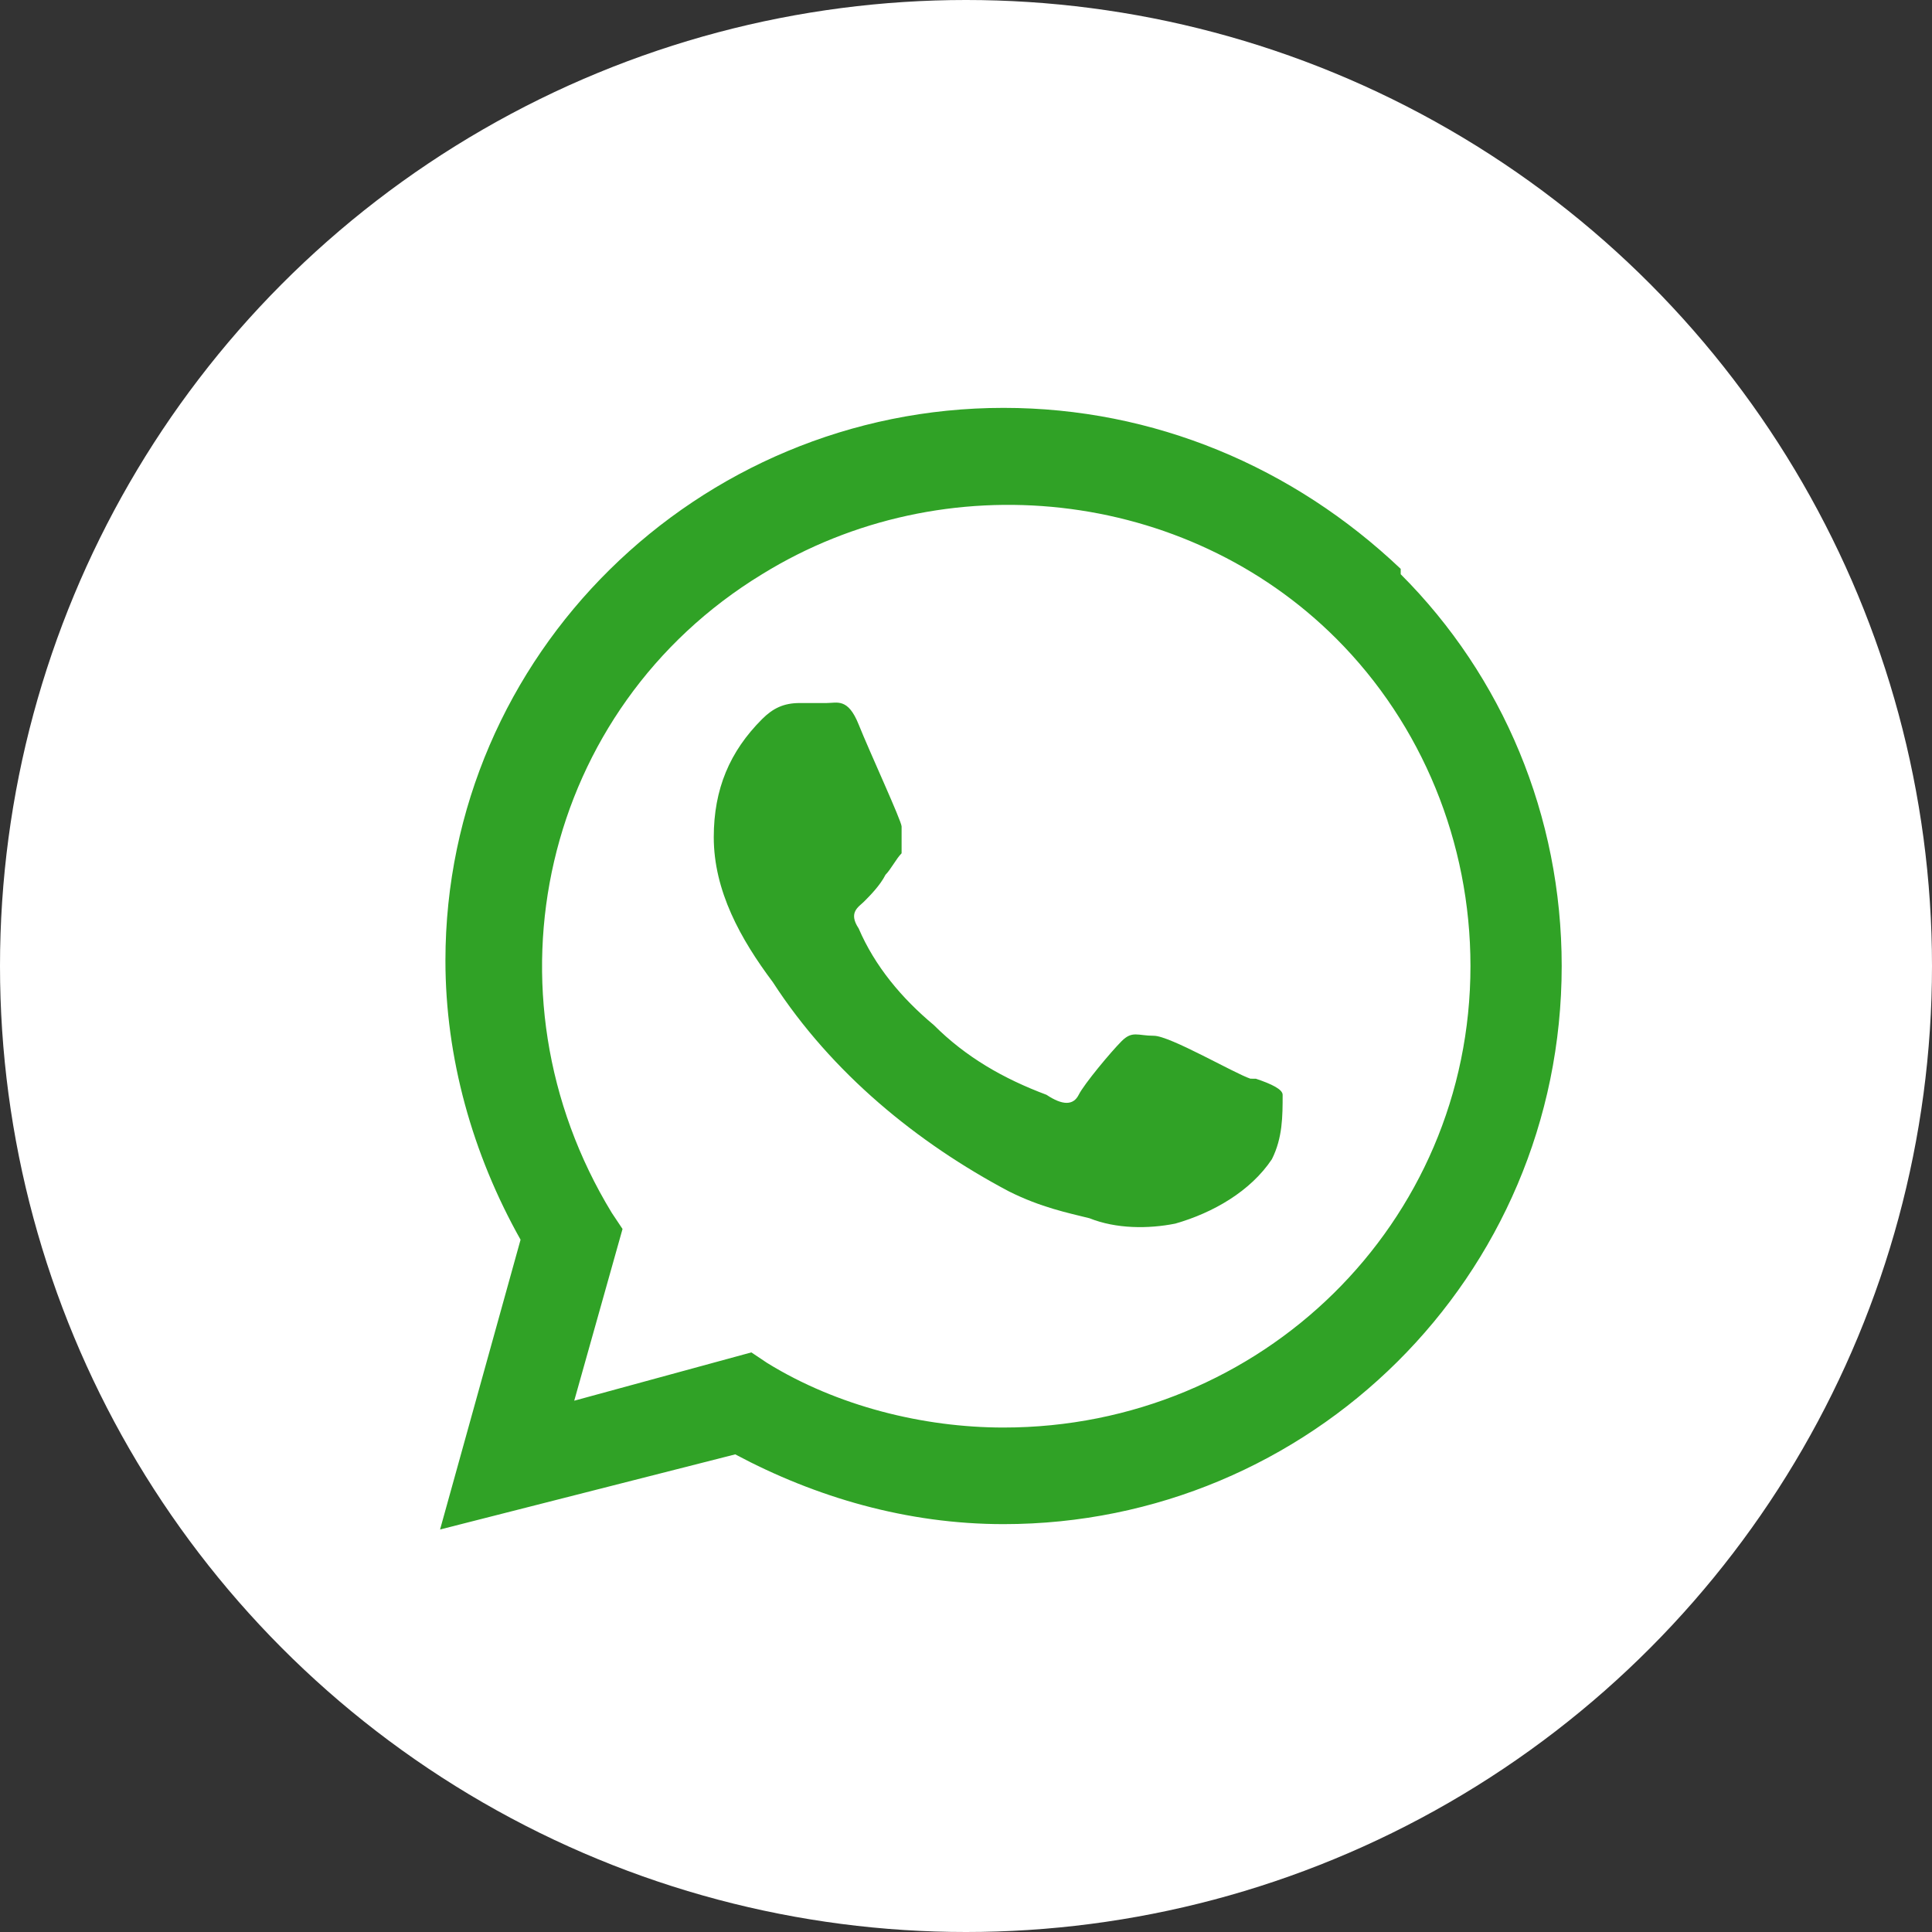
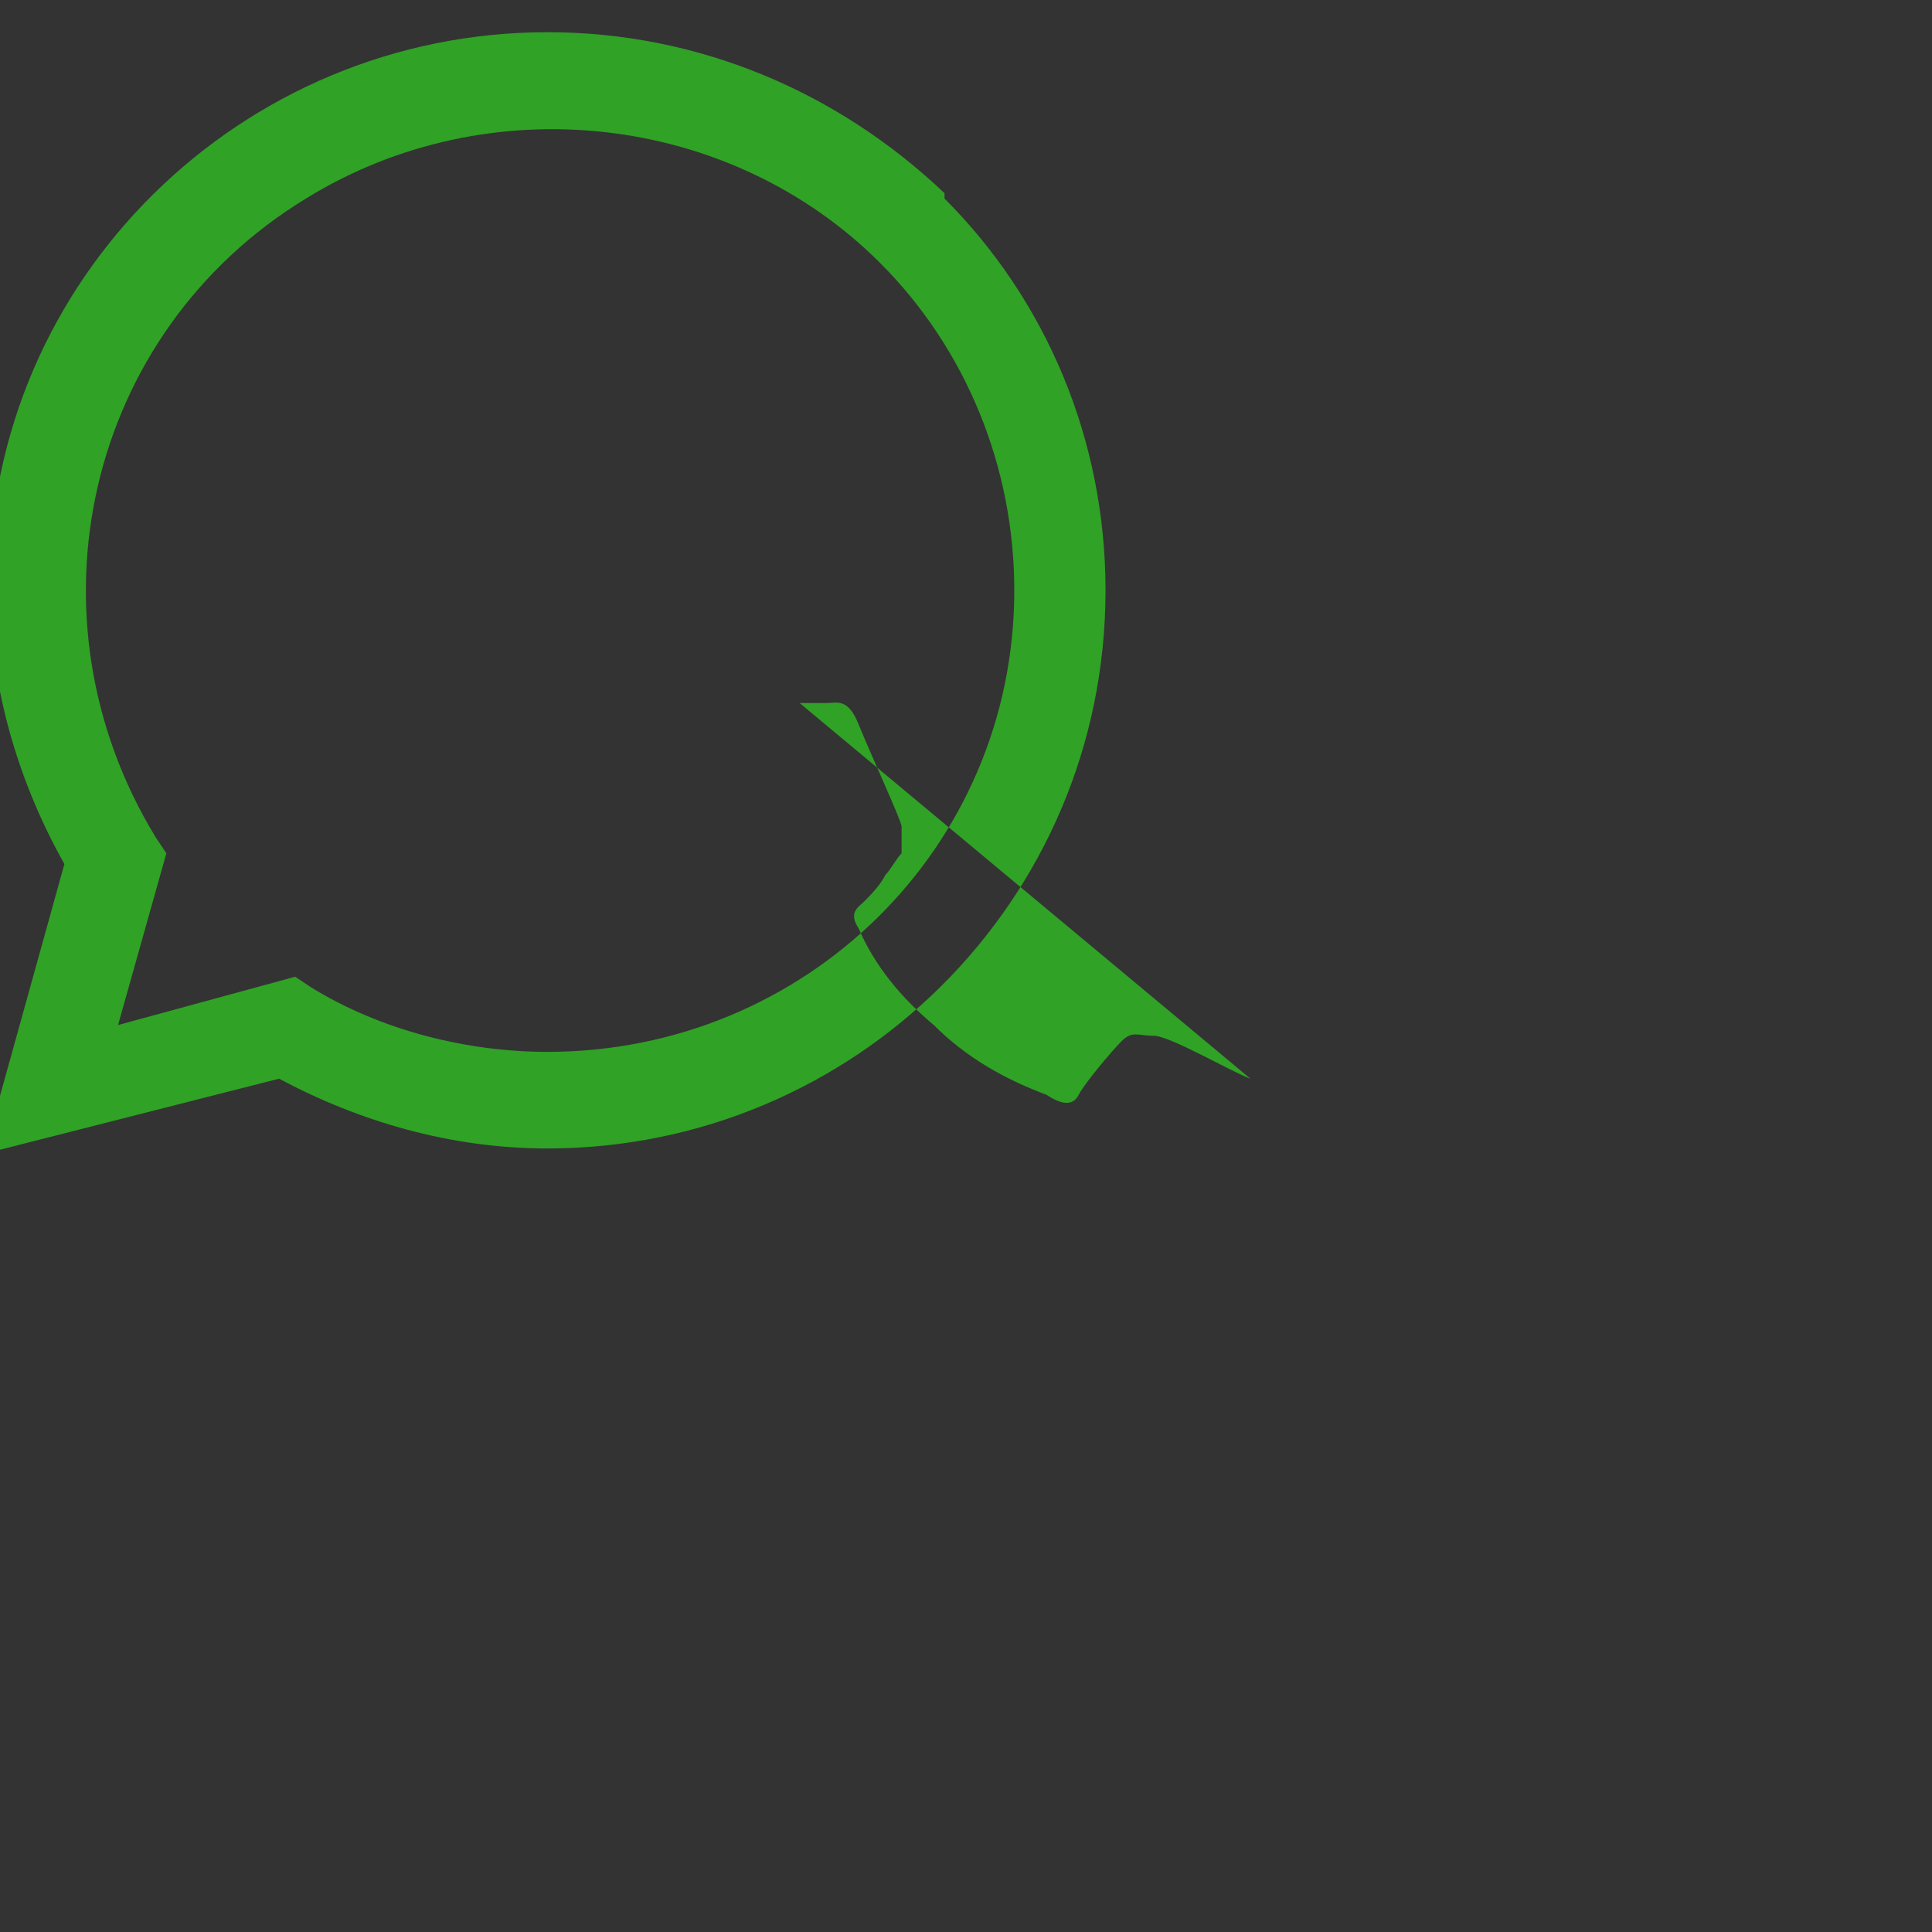
<svg xmlns="http://www.w3.org/2000/svg" id="Layer_2" data-name="Layer 2" width="36" height="36" viewBox="0 0 36 36">
  <rect x="0" y="0" width="36" height="36" fill="#333333" stroke="none" />
  <defs>
    <style>
      .cls-1 {
        fill: #fff;
      }

      .cls-2 {
        fill: #30a226;
      }
    </style>
  </defs>
  <g id="Layer_1-2" data-name="Layer 1">
    <g id="Group_2" data-name="Group 2">
-       <circle id="Ellipse_2" data-name="Ellipse 2" class="cls-1" cx="18" cy="18" r="18" />
-       <path id="Icon_simple-whatsapp" data-name="Icon simple-whatsapp" class="cls-2" d="m23.3,20.1c-.3-.1-1.5-.8-1.8-.8s-.4-.1-.6.1-.7.8-.8,1-.3.2-.6,0c-.8-.3-1.5-.7-2.1-1.3-.6-.5-1.1-1.1-1.4-1.8-.2-.3,0-.4.1-.5.1-.1.3-.3.4-.5.1-.1.2-.3.3-.4,0-.1,0-.3,0-.5,0-.1-.6-1.4-.8-1.9s-.4-.4-.6-.4-.3,0-.5,0c-.3,0-.5.1-.7.3-.6.6-.9,1.3-.9,2.2,0,1,.5,1.9,1.1,2.7,1.1,1.7,2.7,3,4.4,3.9.6.3,1.1.4,1.5.5.5.2,1.1.2,1.6.1.7-.2,1.4-.6,1.8-1.2.2-.4.2-.8.2-1.2,0-.1-.2-.2-.5-.3m-4.7,6.5h0c-1.5,0-3.1-.4-4.4-1.2l-.3-.2-3.3.9.9-3.2-.2-.3c-2.5-4.1-1.3-9.4,2.8-11.9,3.4-2.1,7.9-1.6,10.7,1.2,1.6,1.6,2.5,3.8,2.5,6.1,0,4.8-3.9,8.6-8.7,8.6m7.4-16c-2-1.9-4.6-3-7.4-3-5.7,0-10.4,4.6-10.4,10.3,0,1.8.5,3.6,1.4,5.2l-1.5,5.4,5.5-1.4c1.5.8,3.2,1.3,5,1.3h0c5.7,0,10.4-4.6,10.4-10.4,0-2.8-1.1-5.4-3-7.3" />
+       <path id="Icon_simple-whatsapp" data-name="Icon simple-whatsapp" class="cls-2" d="m23.3,20.1c-.3-.1-1.5-.8-1.8-.8s-.4-.1-.6.1-.7.8-.8,1-.3.2-.6,0c-.8-.3-1.5-.7-2.1-1.3-.6-.5-1.1-1.1-1.4-1.8-.2-.3,0-.4.1-.5.1-.1.3-.3.4-.5.1-.1.2-.3.3-.4,0-.1,0-.3,0-.5,0-.1-.6-1.4-.8-1.9s-.4-.4-.6-.4-.3,0-.5,0m-4.7,6.5h0c-1.5,0-3.1-.4-4.4-1.2l-.3-.2-3.3.9.9-3.2-.2-.3c-2.5-4.1-1.3-9.4,2.8-11.9,3.4-2.1,7.9-1.6,10.7,1.2,1.6,1.6,2.5,3.8,2.5,6.1,0,4.8-3.9,8.6-8.7,8.6m7.4-16c-2-1.9-4.6-3-7.4-3-5.7,0-10.4,4.6-10.4,10.3,0,1.8.5,3.6,1.4,5.2l-1.5,5.4,5.5-1.4c1.5.8,3.2,1.3,5,1.3h0c5.7,0,10.4-4.6,10.4-10.4,0-2.8-1.1-5.4-3-7.3" />
    </g>
  </g>
</svg>